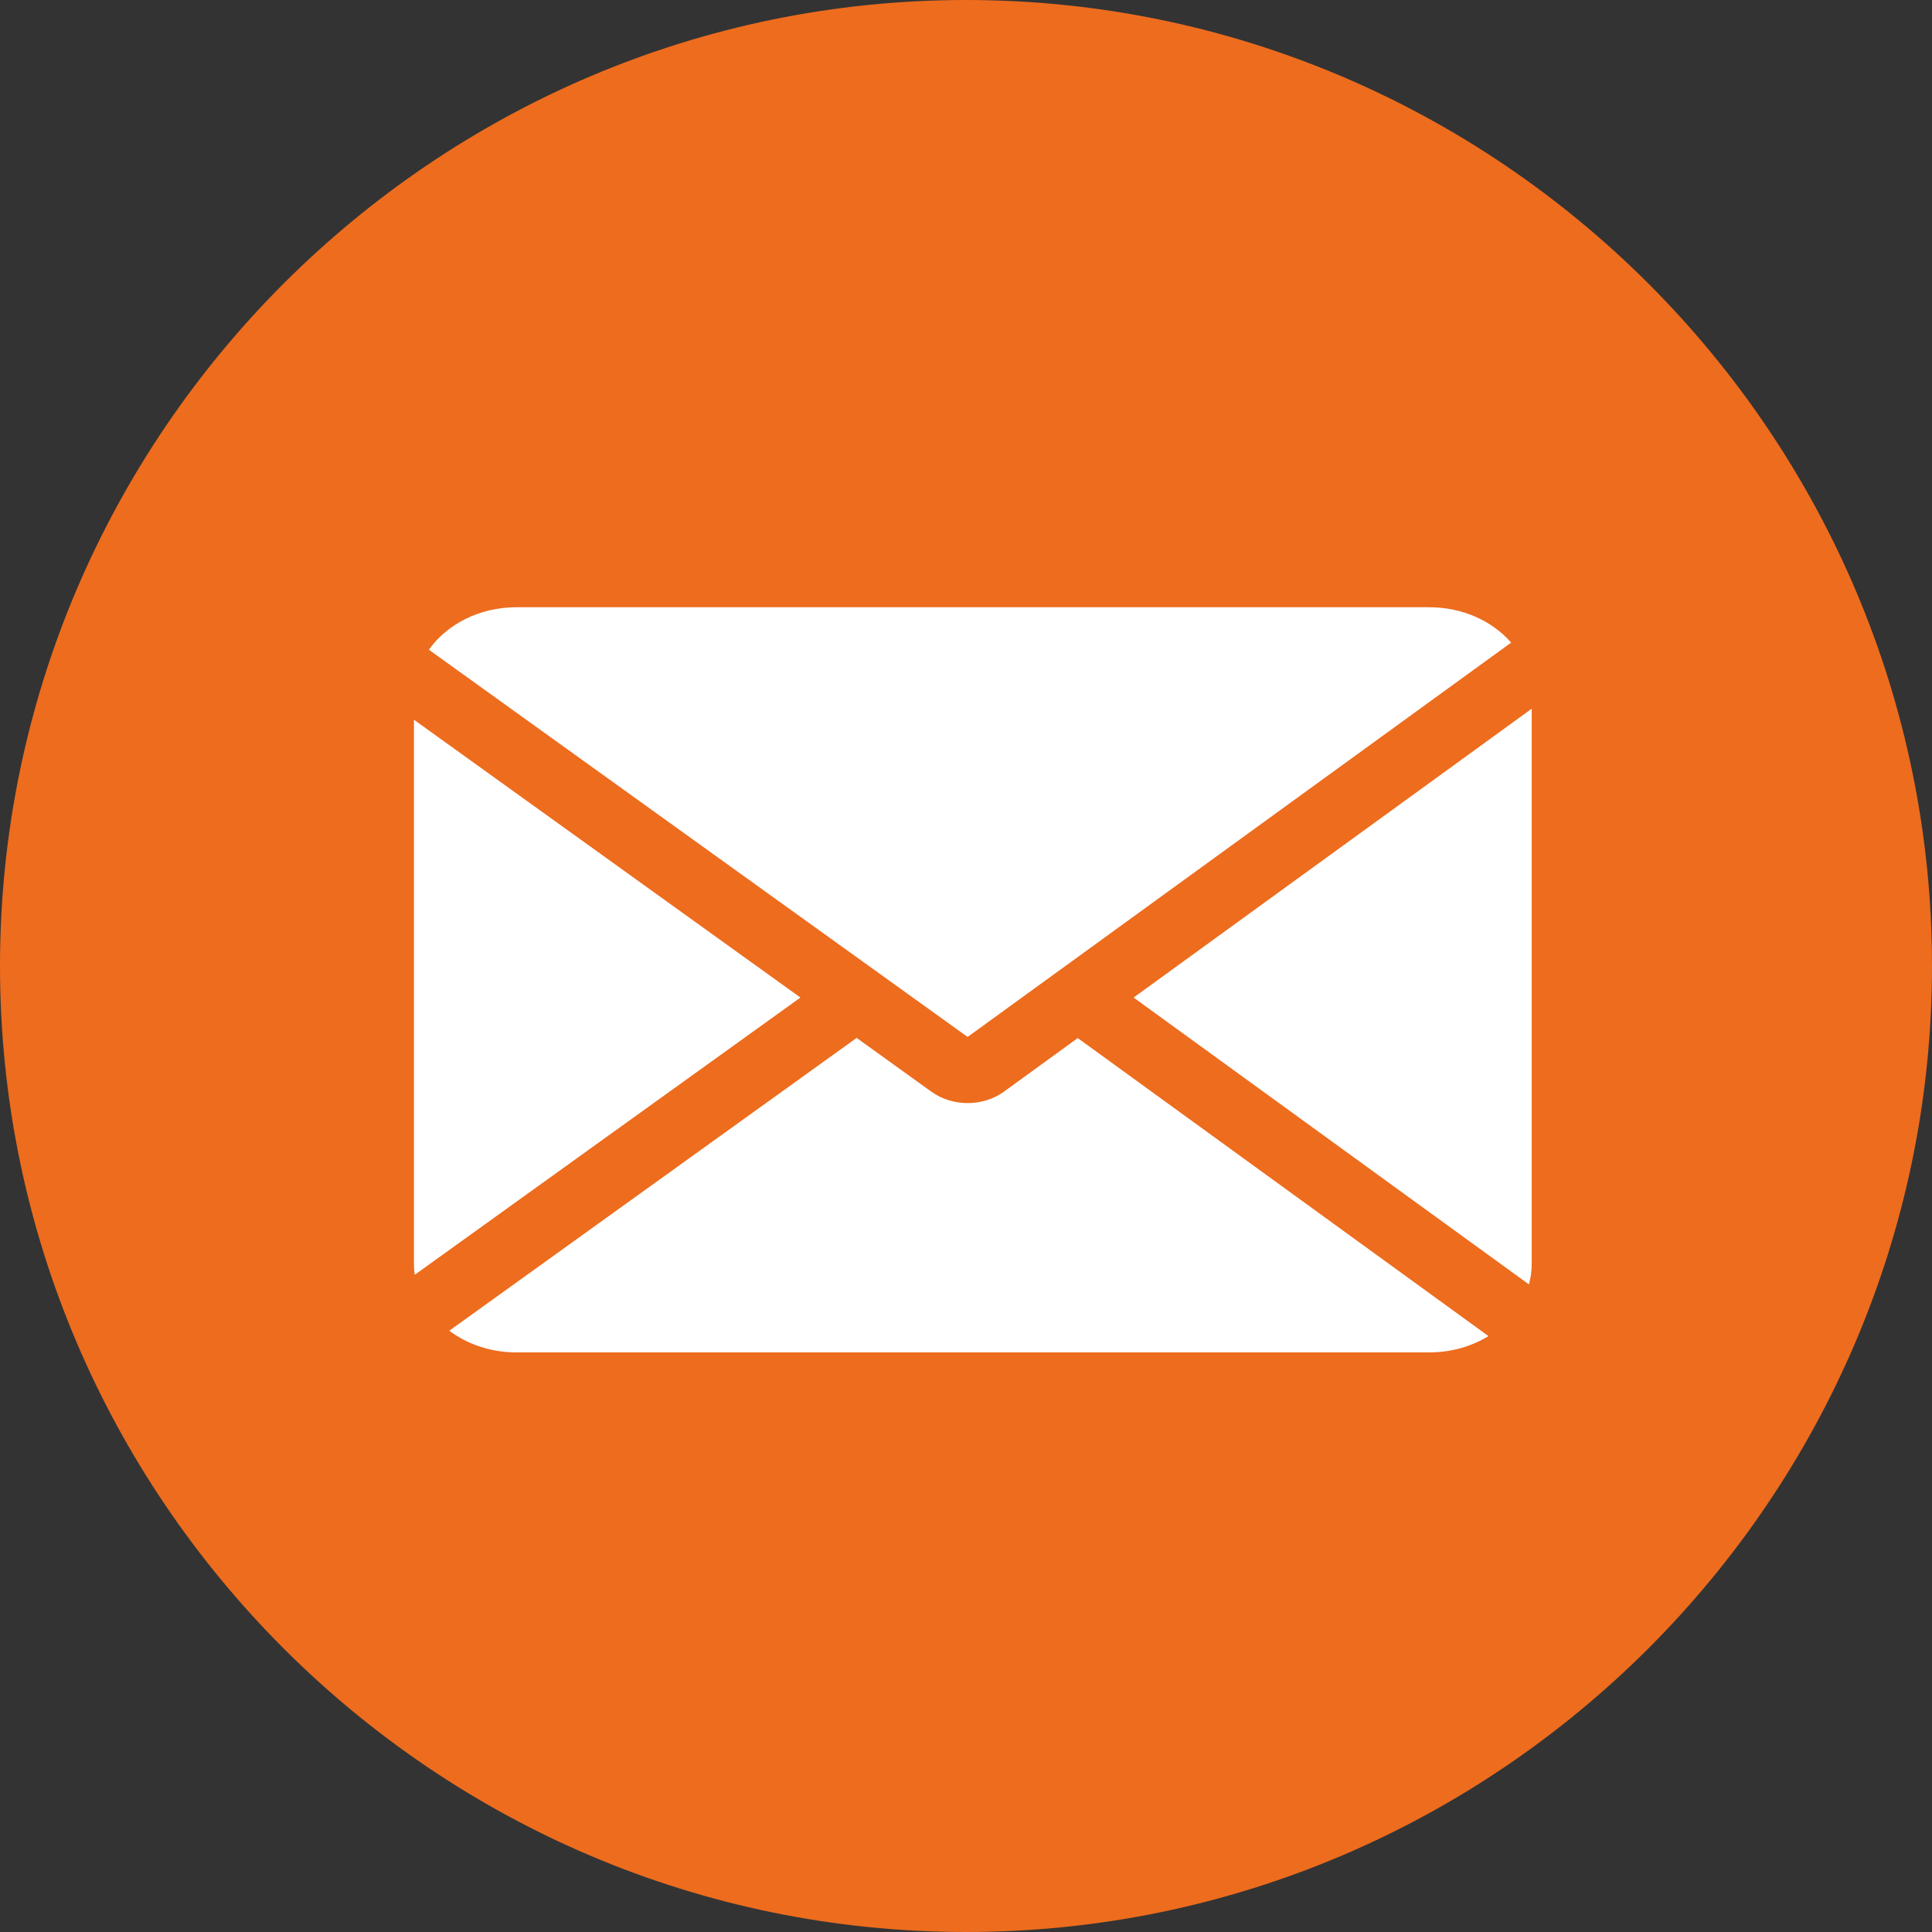
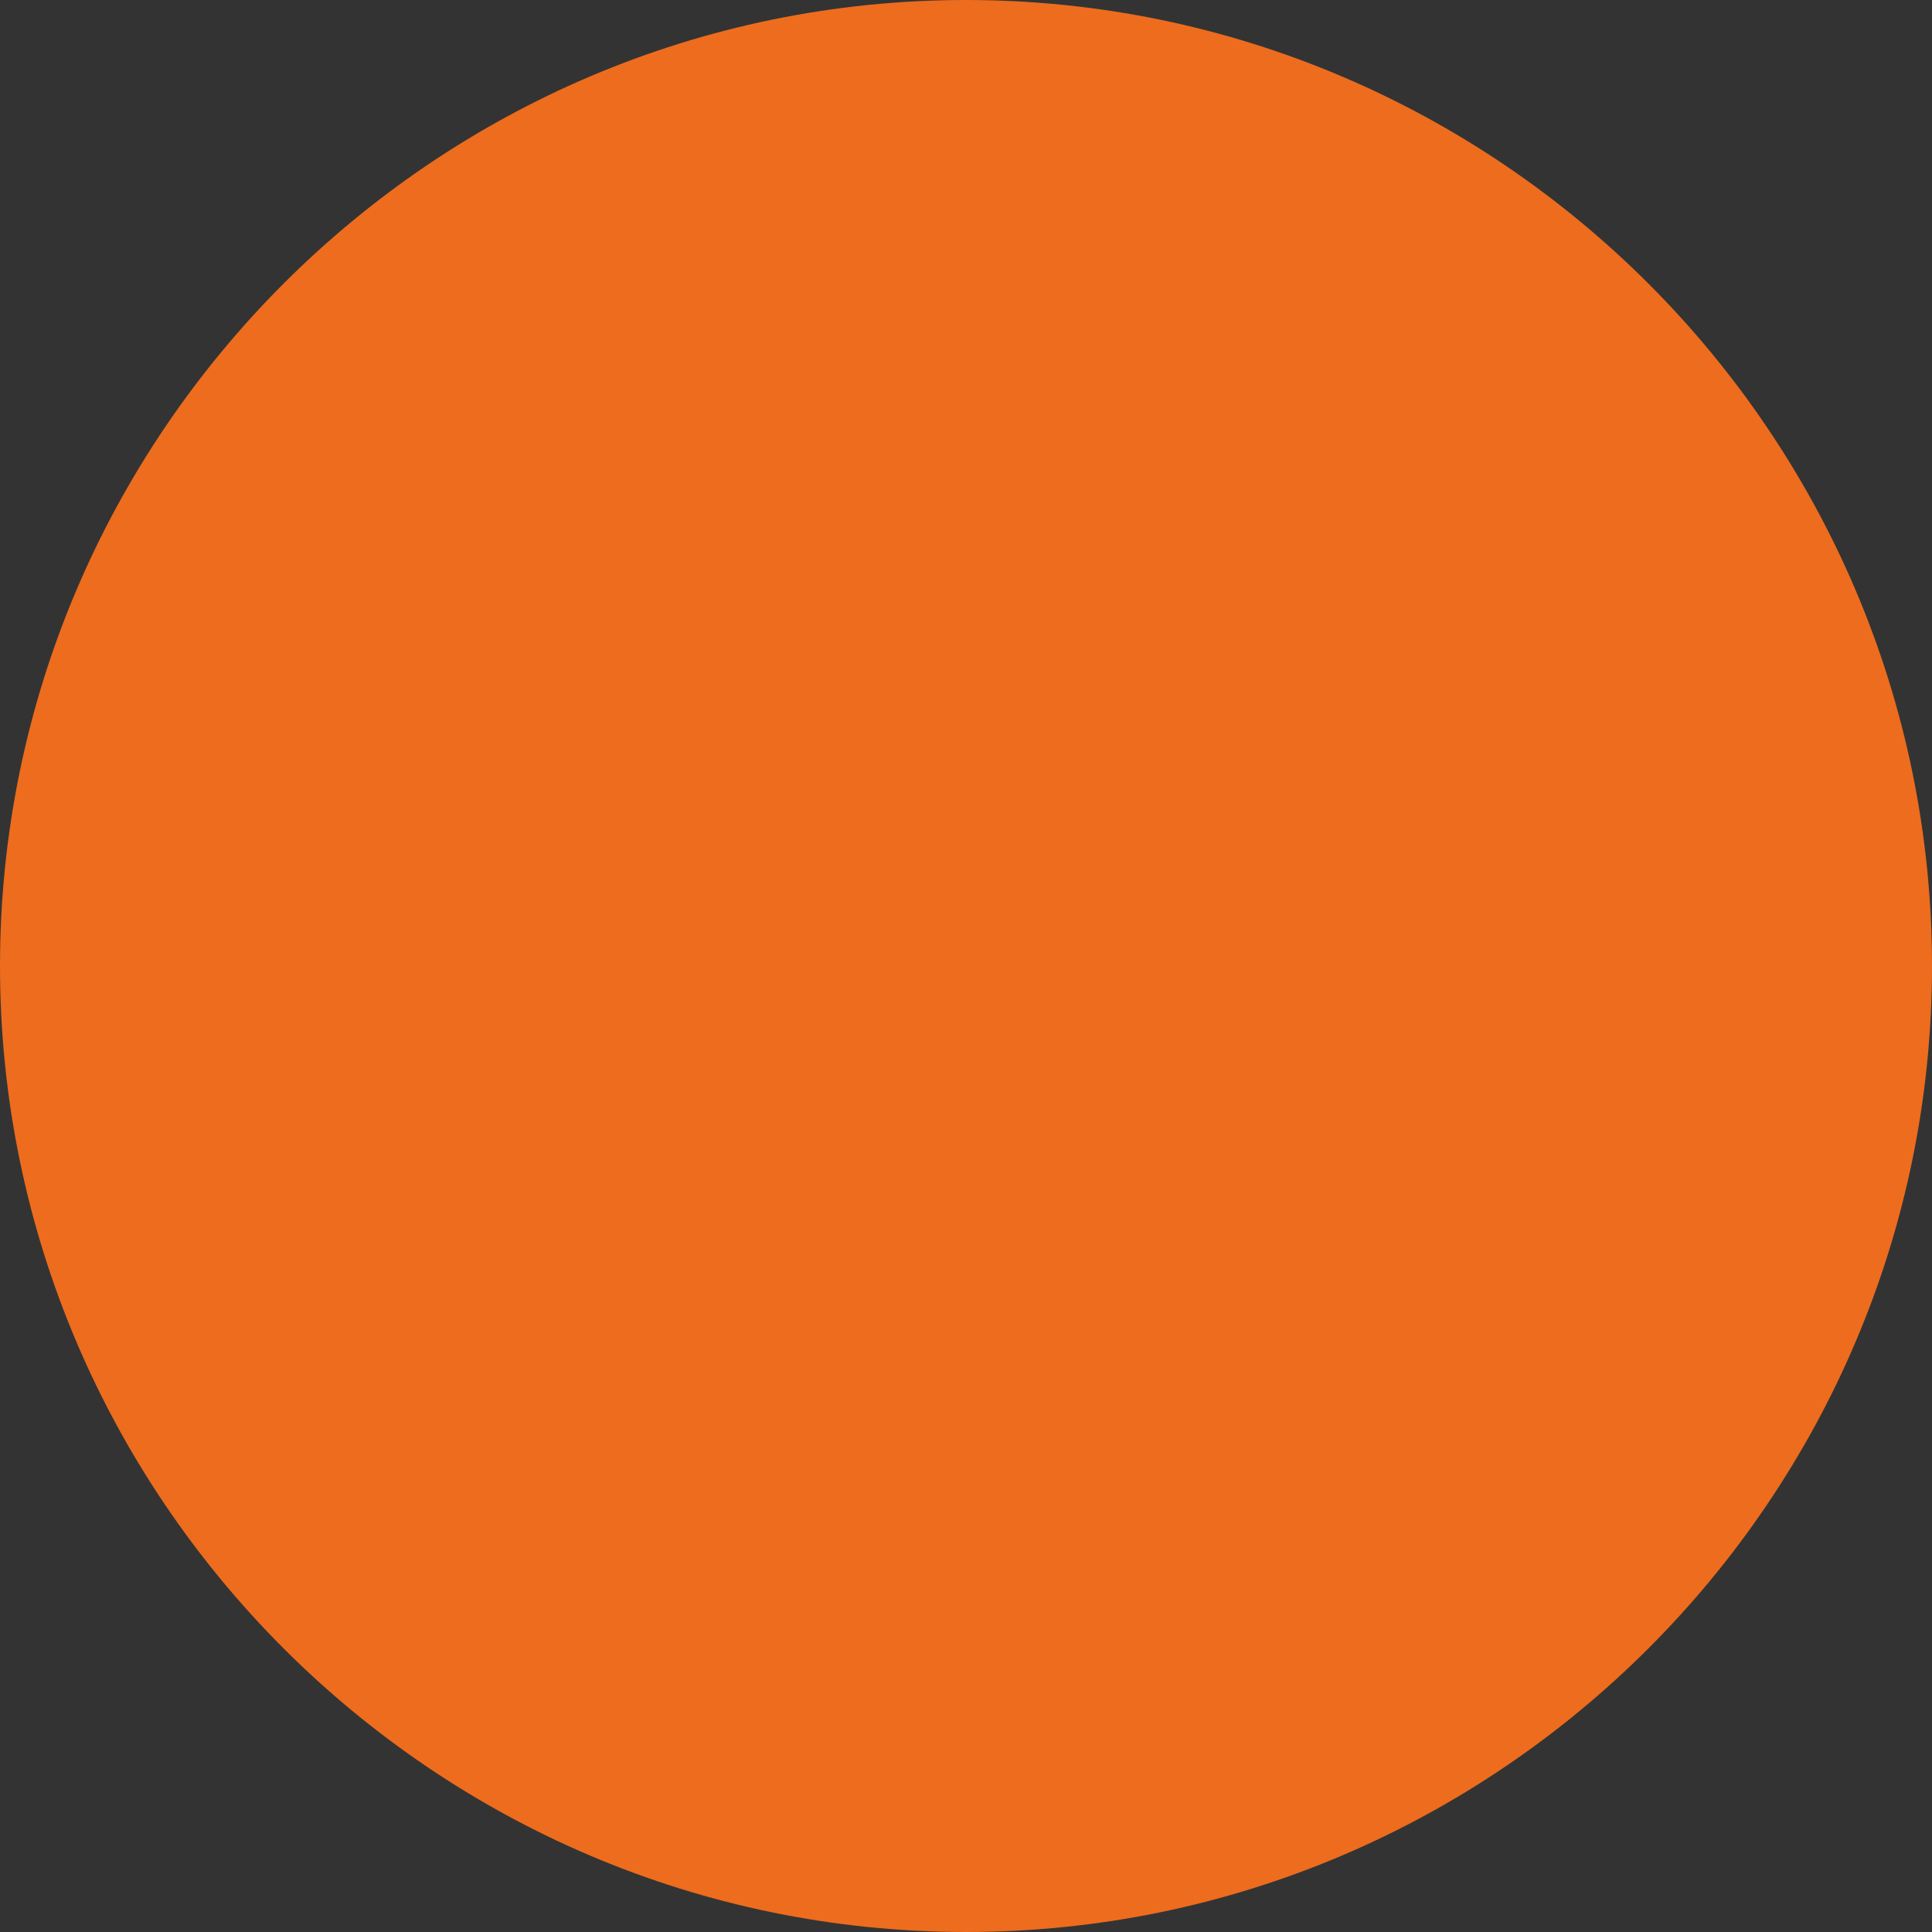
<svg xmlns="http://www.w3.org/2000/svg" width="36" height="36" viewBox="0 0 36 36" fill="none">
  <rect x="0" y="0" width="36" height="36" fill="#333333" stroke="none" />
  <path d="M36 18C36 27.909 27.909 36 18 36C8.091 36 0 27.909 0 18C0 8.091 8.091 0 18 0C27.909 0 36 8.091 36 18Z" fill="#ED6C1E" />
-   <path fill-rule="evenodd" clip-rule="evenodd" d="M26.631 11.315C27.255 11.315 27.809 11.573 28.158 11.974L18.03 19.322L7.992 12.107C8.327 11.632 8.933 11.315 9.624 11.315H26.631ZM7.713 23.547V13.411L14.915 18.588L7.728 23.754C7.718 23.687 7.713 23.617 7.713 23.547ZM8.372 24.796C8.707 25.048 9.145 25.2 9.624 25.2H26.631C27.042 25.2 27.424 25.088 27.735 24.896L20.082 19.343L18.706 20.342C18.317 20.624 17.75 20.625 17.359 20.345L15.962 19.34L8.372 24.796ZM21.123 18.588L28.489 23.933C28.523 23.809 28.541 23.68 28.541 23.547V13.206L21.123 18.588Z" fill="white" />
</svg>